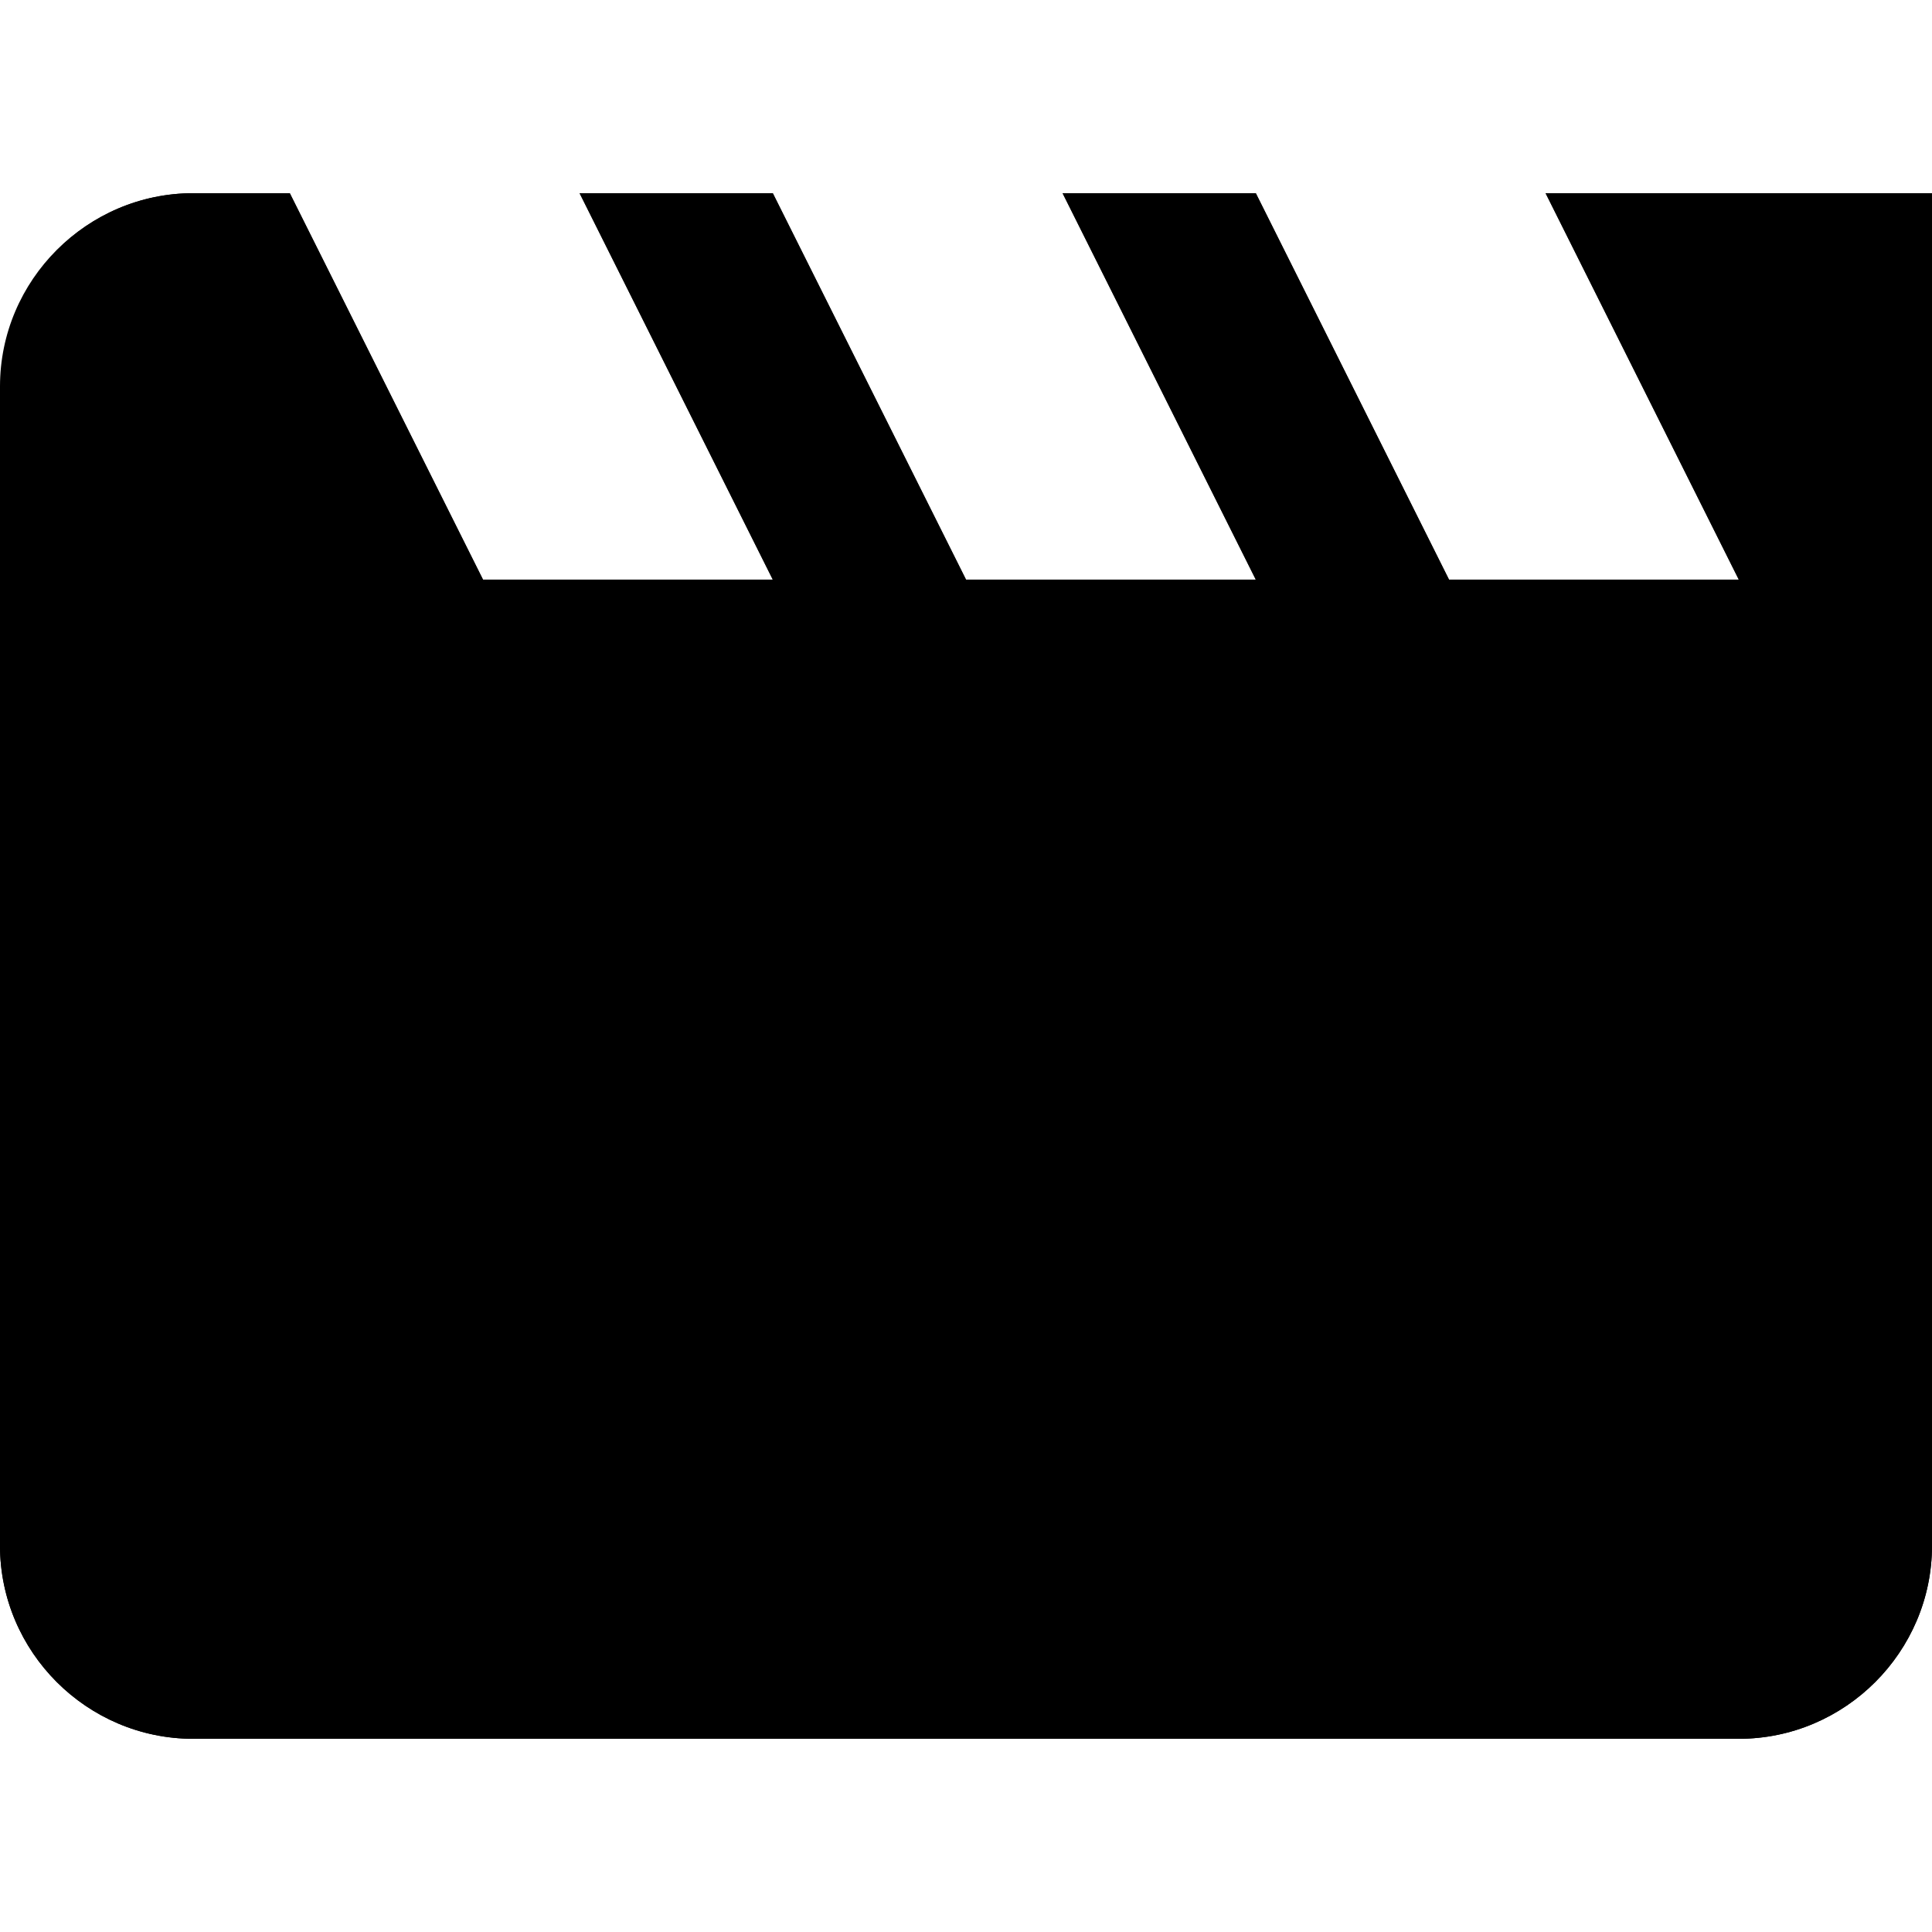
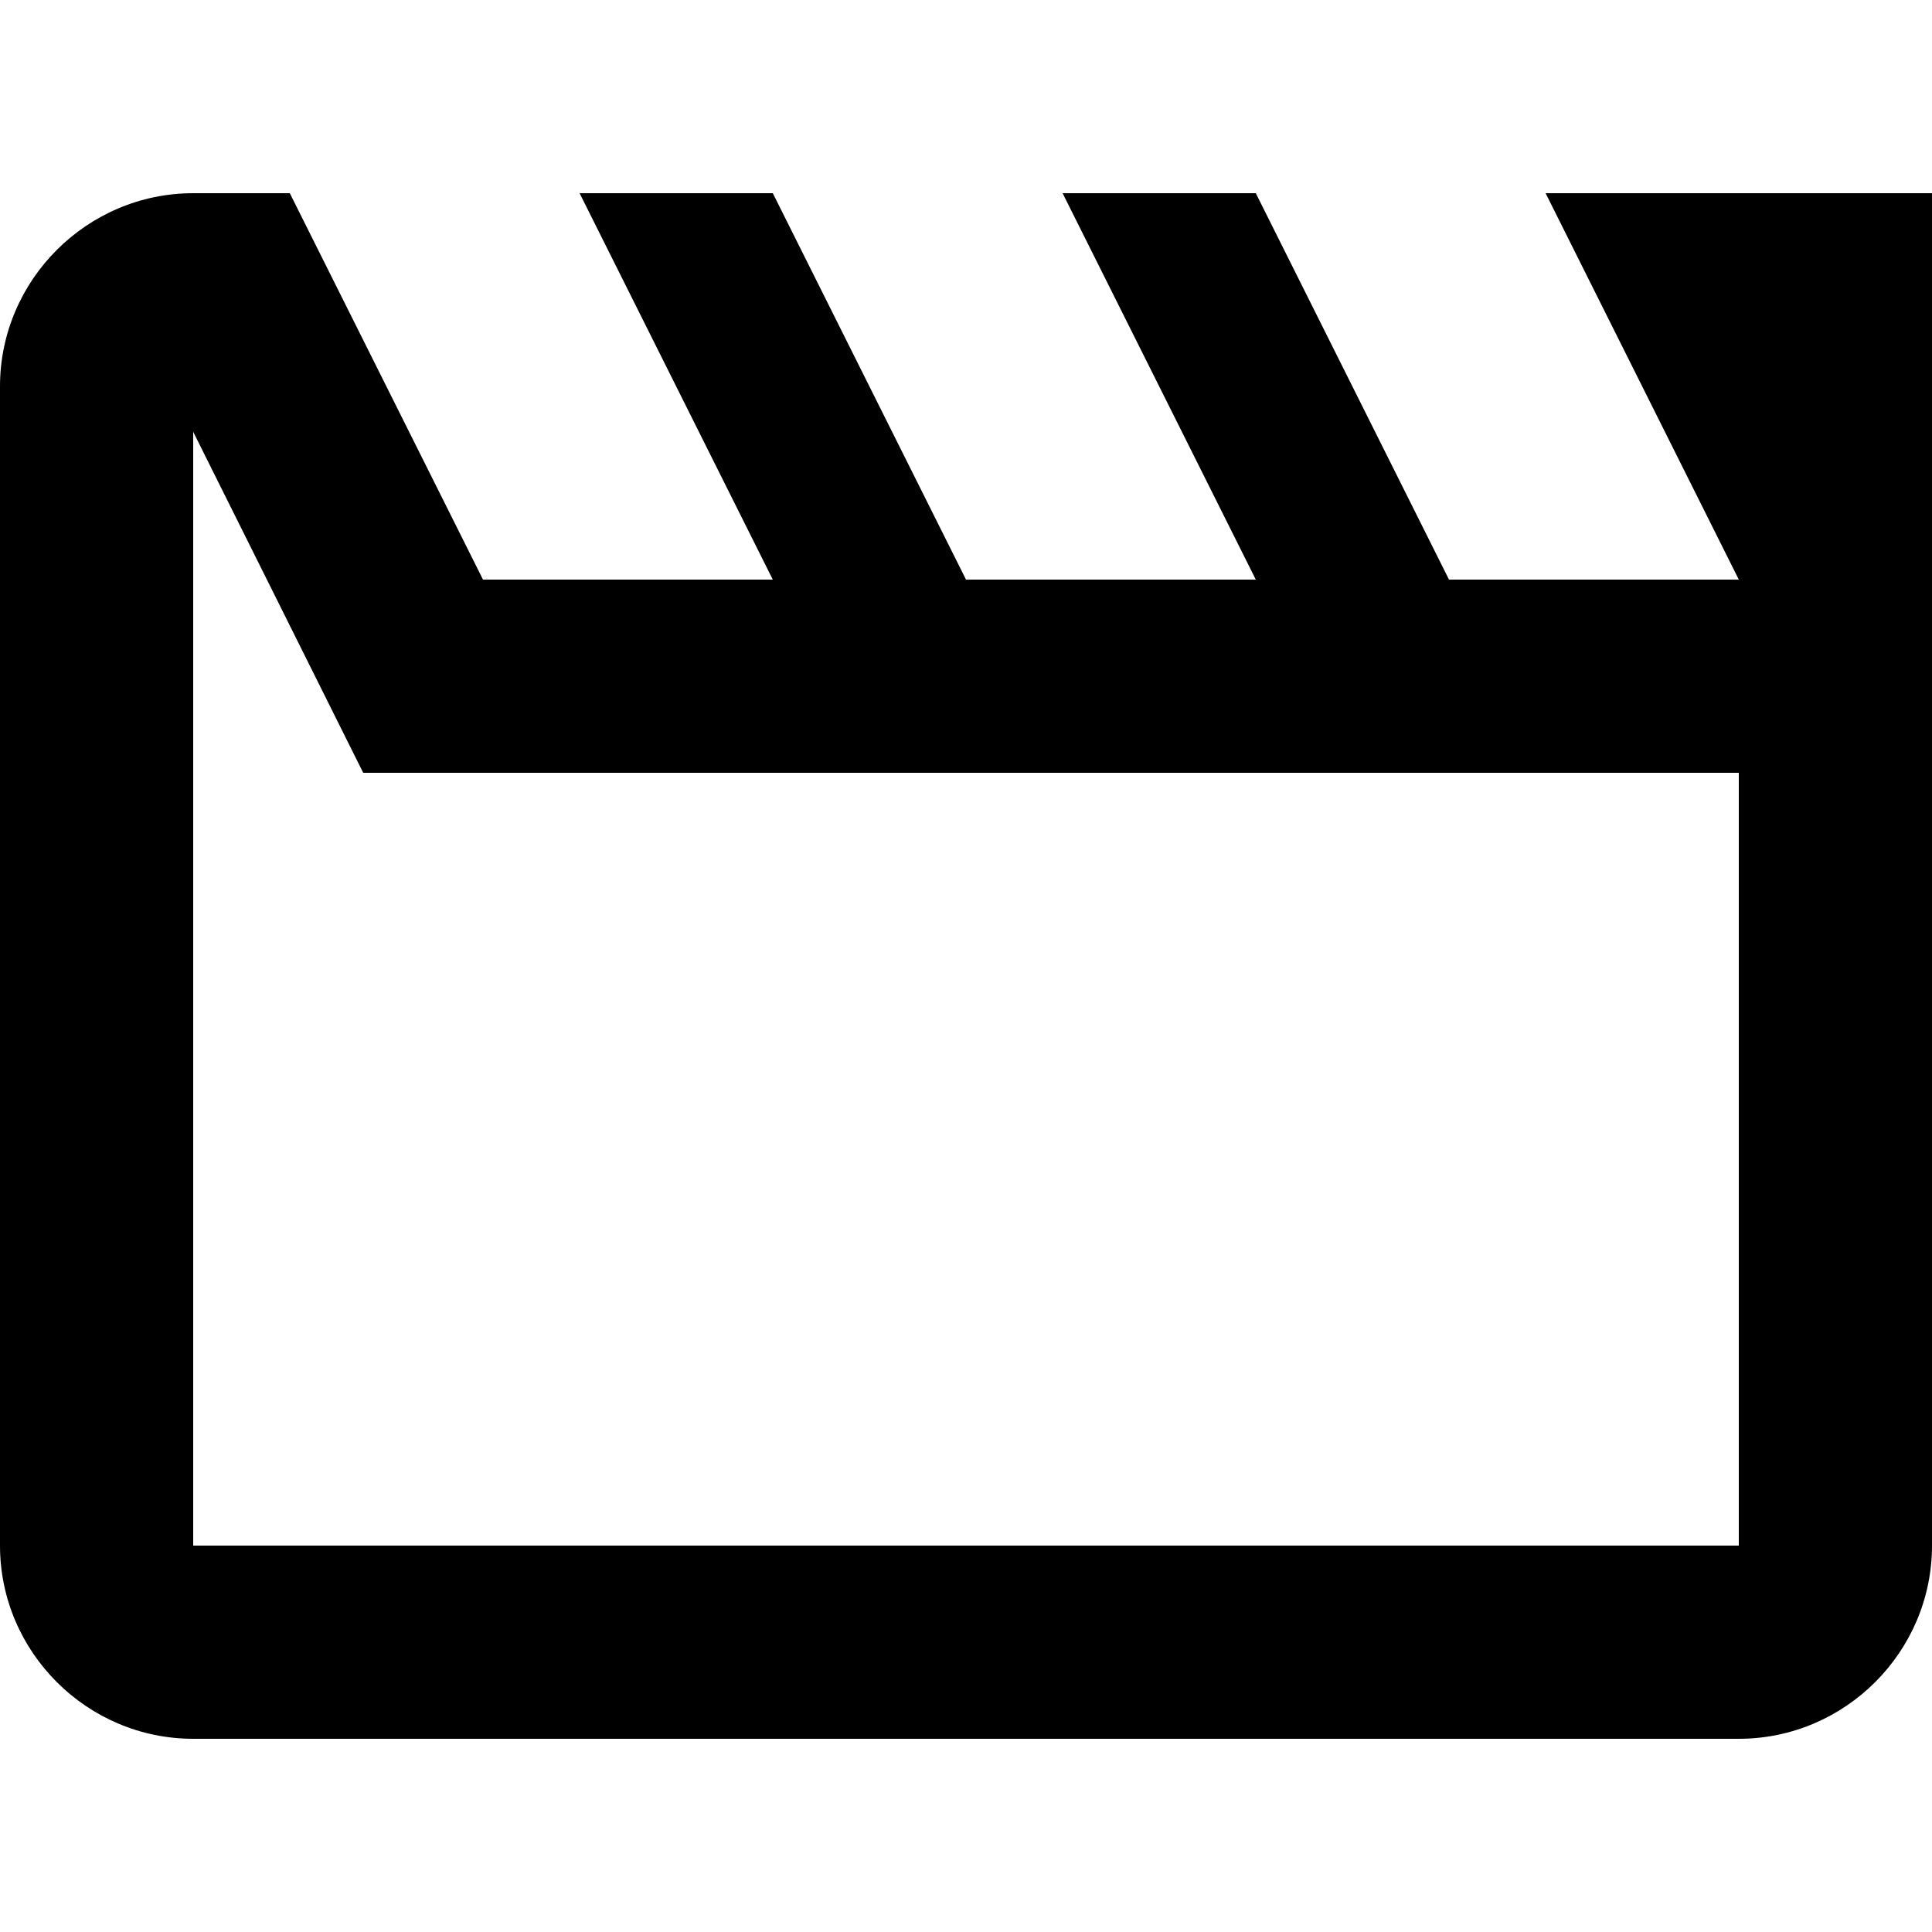
<svg xmlns="http://www.w3.org/2000/svg" fill="none" viewBox="0 0 20 20">
-   <path d="m16 2 2 4h-3l-2-4h-2l2 4h-3l-2-4h-2l2 4h-3l-2-4h-1c-1.1 0-1.99.9-1.99 2l-.01 12c0 1.1.9 2 2 2h16c1.1 0 2-.9 2-2v-14z" fill="currentColor" />
  <path d="m3.76 8h14.24v8h-16v-11.53zm16.24-6h-4l2 4h-3l-2-4h-2l2 4h-3l-2-4h-2l2 4h-3l-2-4h-1c-1.1 0-2 .9-2 2v12c0 1.1.9 2 2 2h16c1.1 0 2-.9 2-2z" fill="currentColor" />
</svg>